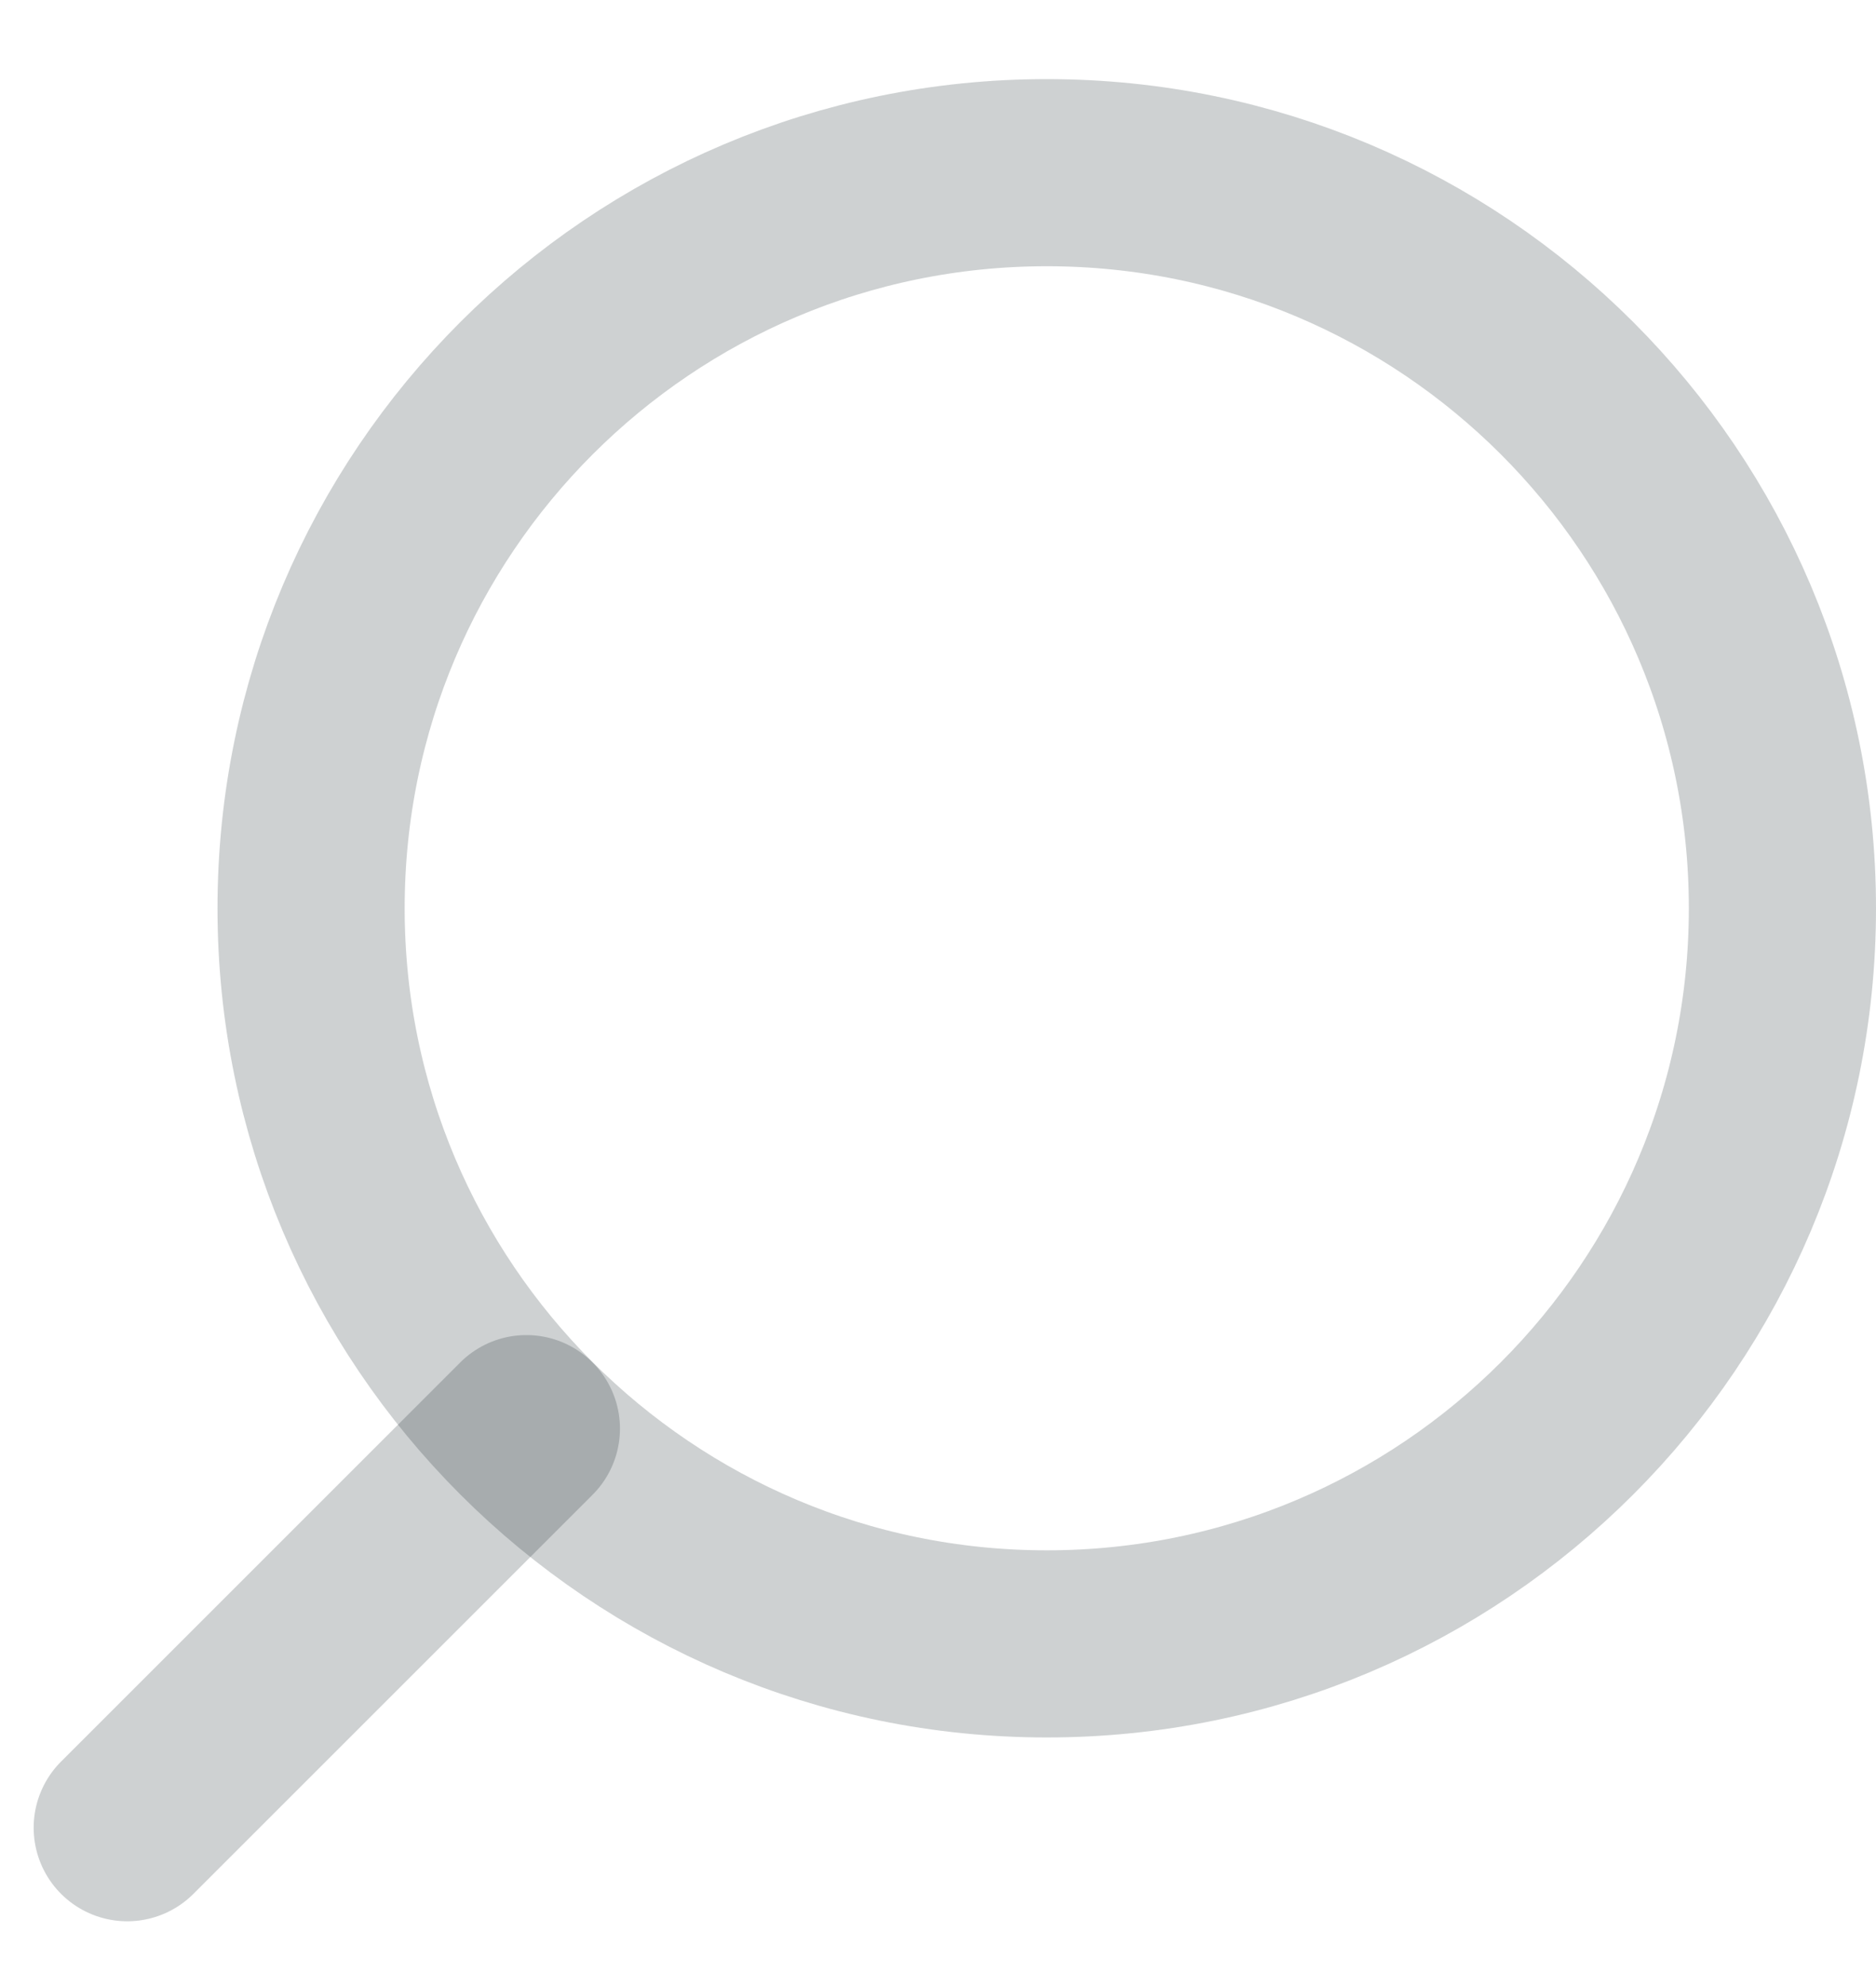
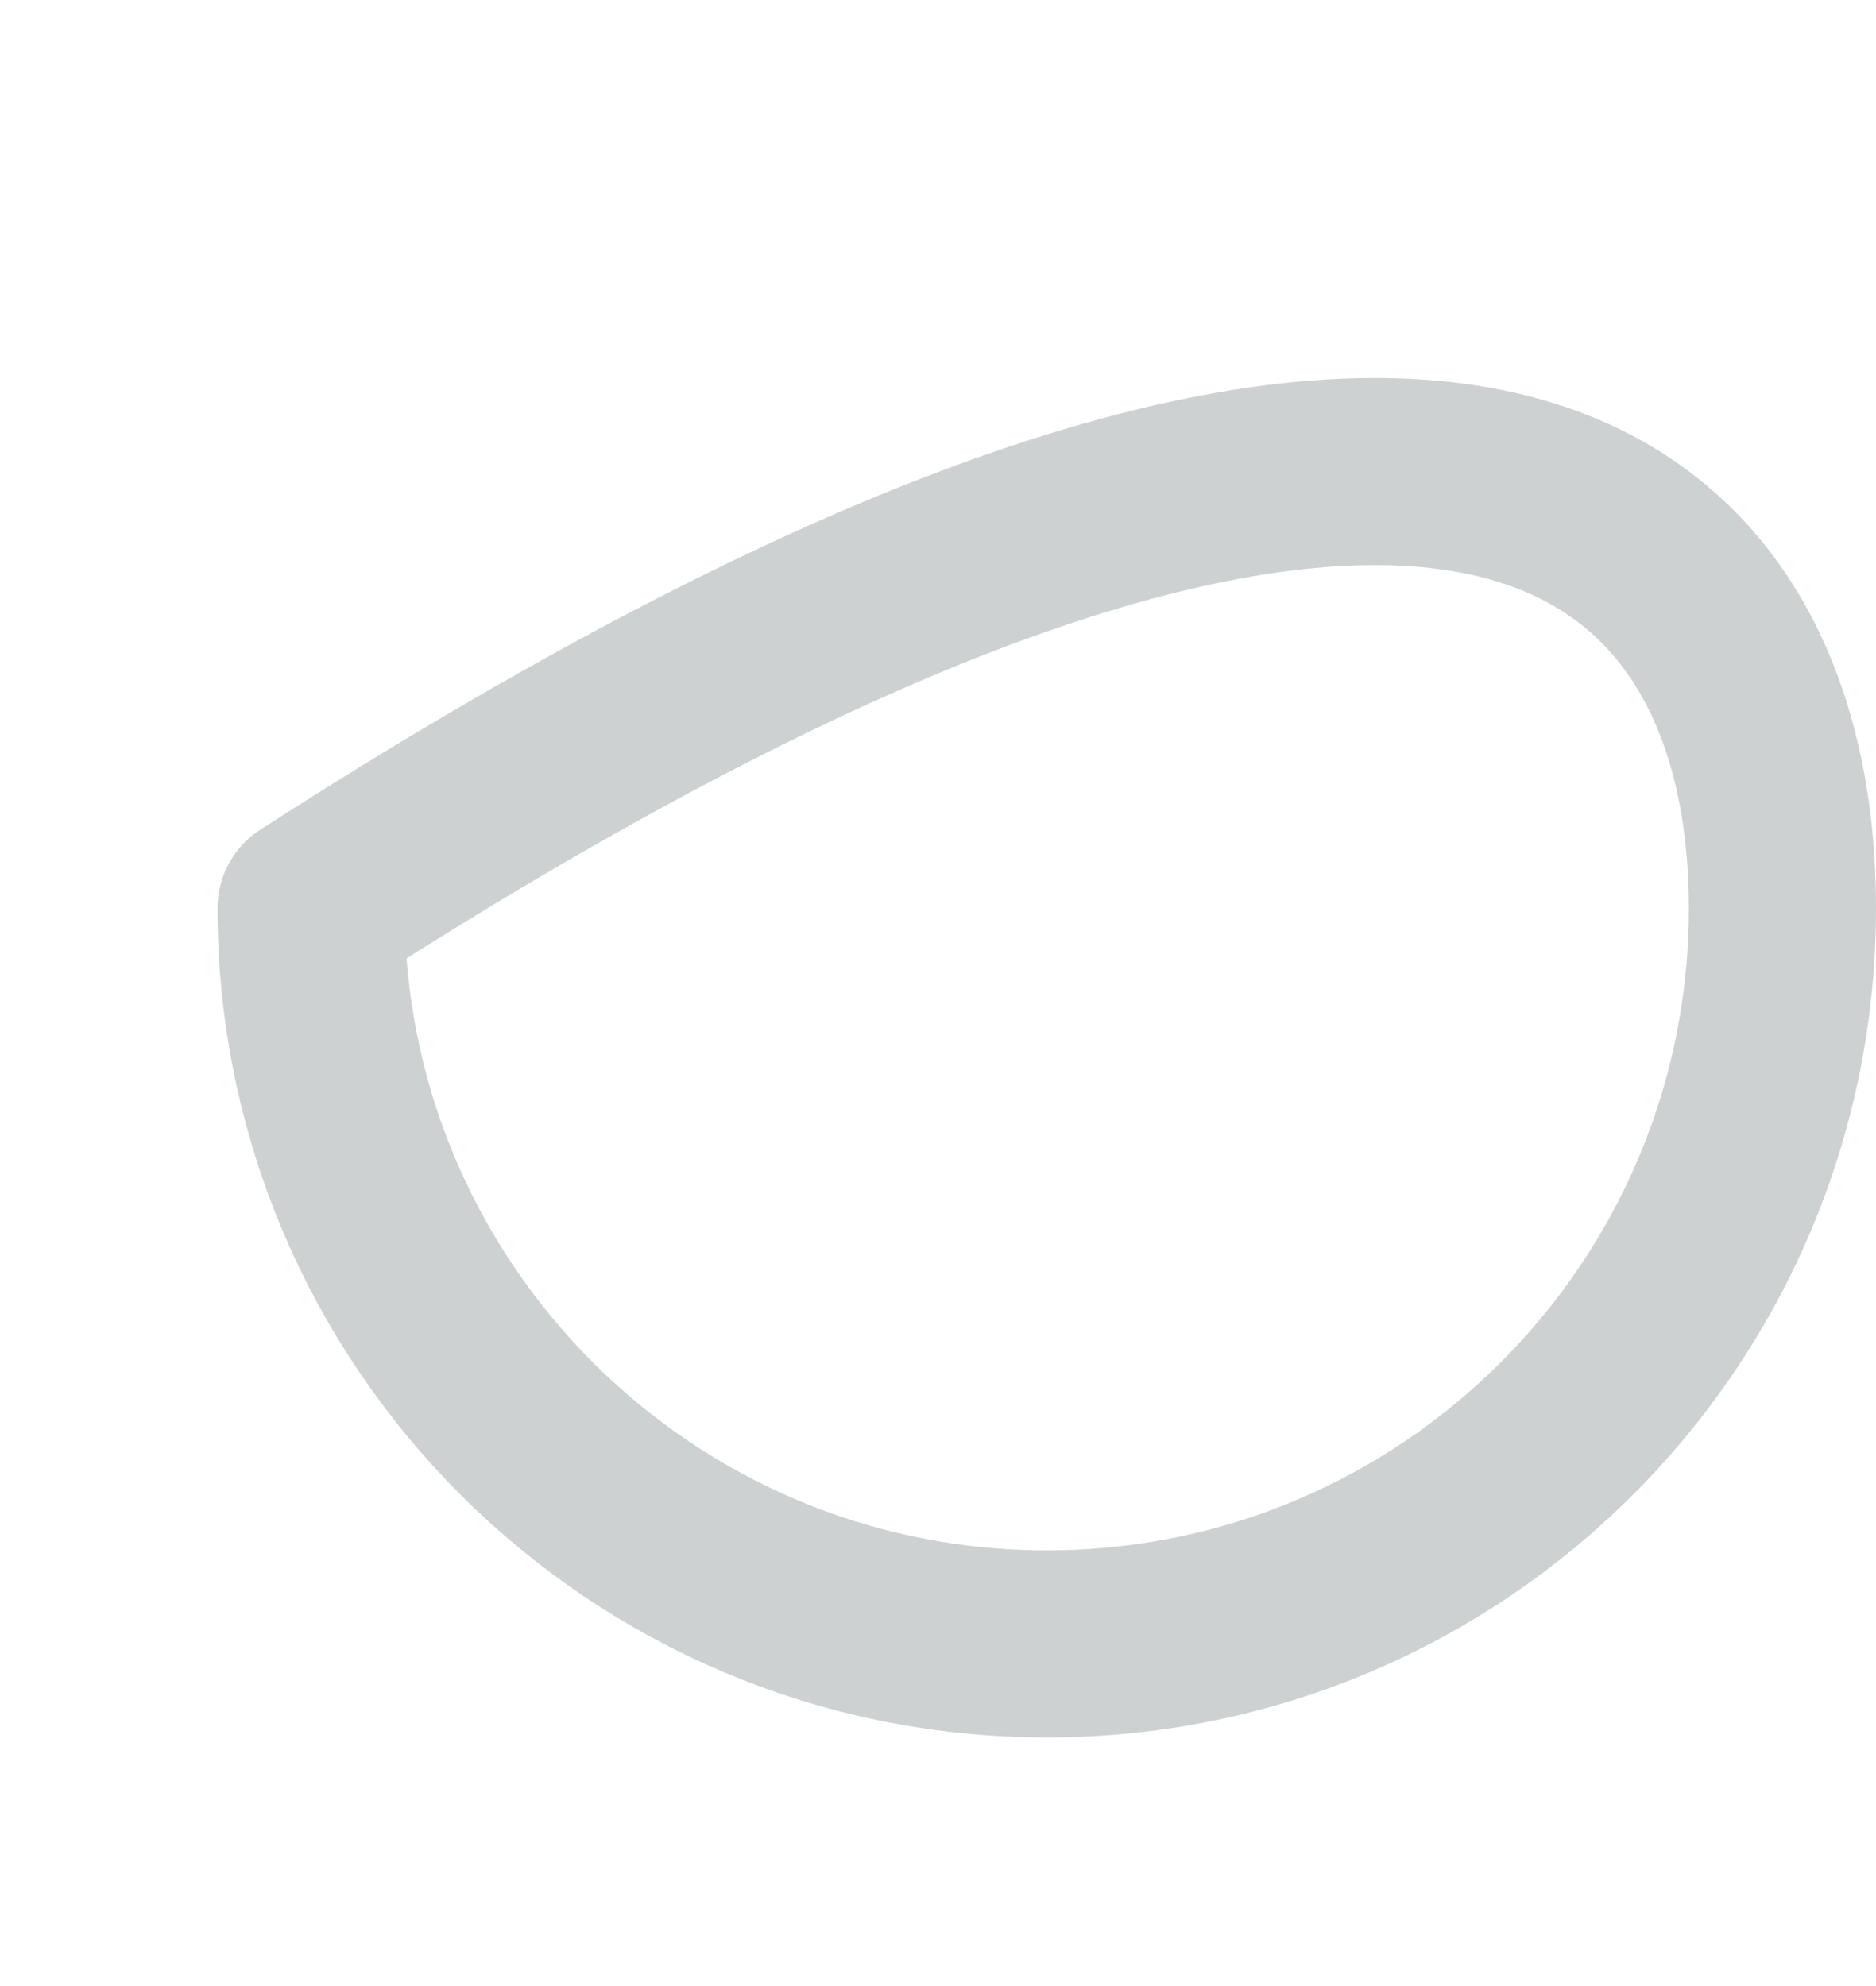
<svg xmlns="http://www.w3.org/2000/svg" width="17" height="18" viewBox="0 0 17 18" fill="none">
-   <path d="M1.153 16.565L4.77 12.948" stroke="#0D1D1E" stroke-opacity="0.2" stroke-width="1.696" stroke-linecap="round" stroke-linejoin="round" />
-   <path d="M9.486 14.899C5.804 14.899 2.819 11.914 2.819 8.232C2.819 4.55 5.804 1.565 9.486 1.565C13.168 1.565 16.152 4.55 16.152 8.232C16.152 11.914 13.168 14.899 9.486 14.899Z" stroke="#0D1D1E" stroke-opacity="0.2" stroke-width="1.696" stroke-linecap="round" stroke-linejoin="round" />
+   <path d="M9.486 14.899C5.804 14.899 2.819 11.914 2.819 8.232C13.168 1.565 16.152 4.55 16.152 8.232C16.152 11.914 13.168 14.899 9.486 14.899Z" stroke="#0D1D1E" stroke-opacity="0.2" stroke-width="1.696" stroke-linecap="round" stroke-linejoin="round" />
</svg>